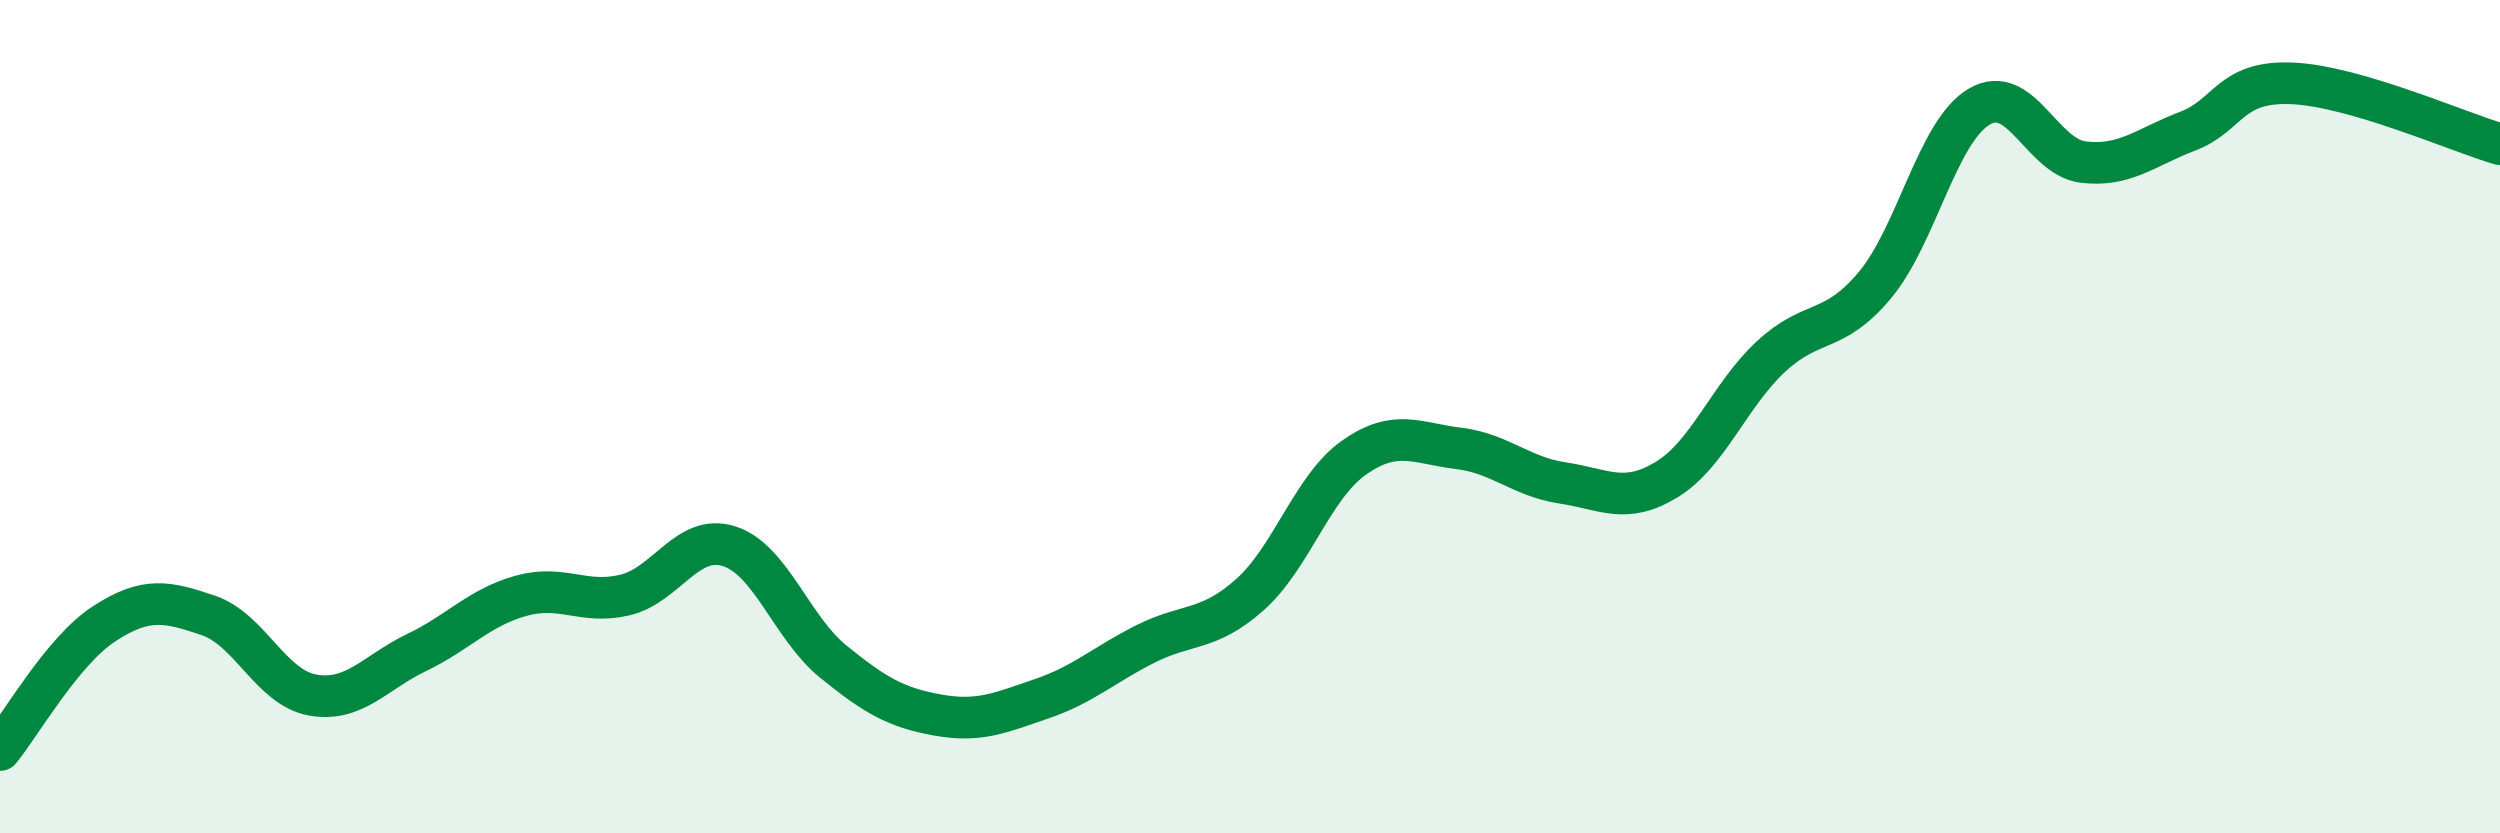
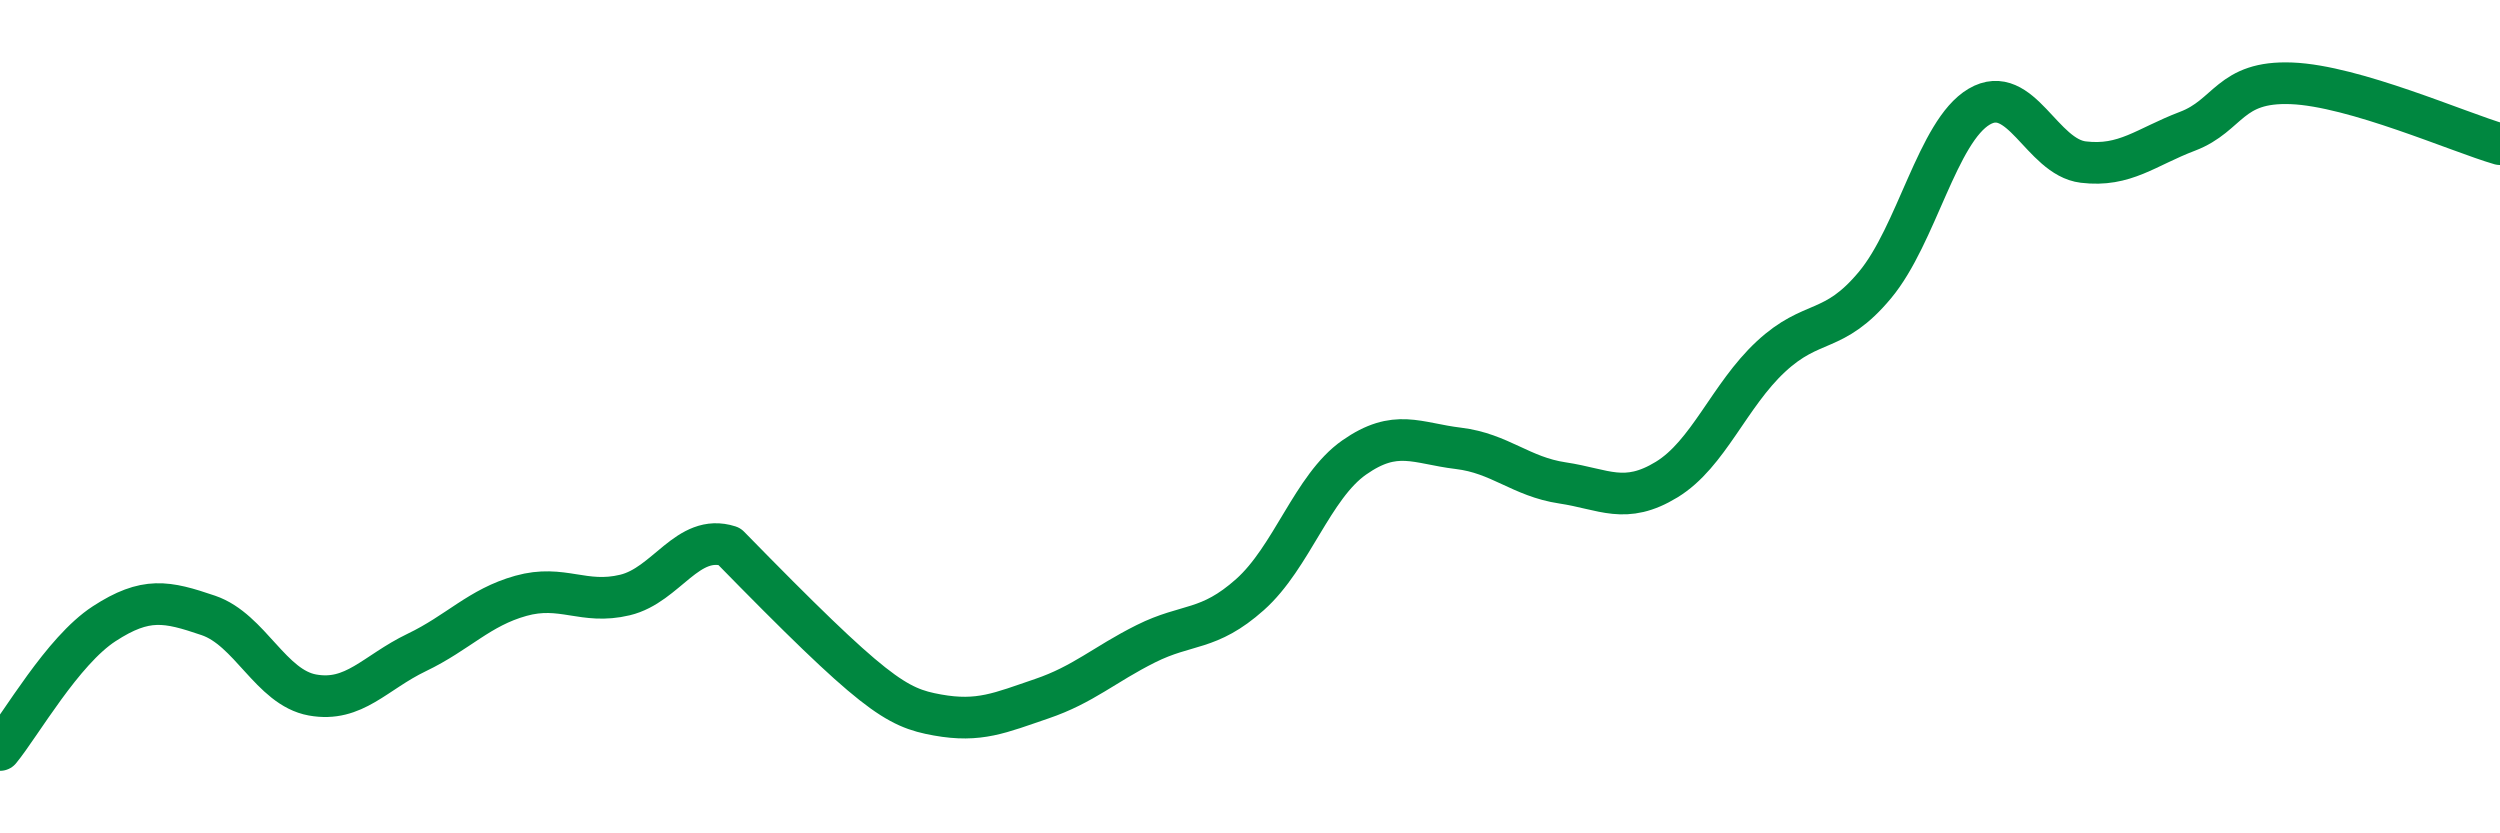
<svg xmlns="http://www.w3.org/2000/svg" width="60" height="20" viewBox="0 0 60 20">
-   <path d="M 0,18 C 0.5,17.39 1.5,15.62 2.5,14.97 C 3.5,14.32 4,14.43 5,14.77 C 6,15.11 6.5,16.5 7.5,16.68 C 8.5,16.86 9,16.14 10,15.66 C 11,15.18 11.5,14.58 12.5,14.3 C 13.5,14.02 14,14.52 15,14.28 C 16,14.04 16.5,12.79 17.5,13.11 C 18.5,13.43 19,15.07 20,15.88 C 21,16.69 21.5,16.98 22.5,17.16 C 23.5,17.34 24,17.11 25,16.77 C 26,16.43 26.5,15.95 27.5,15.45 C 28.5,14.95 29,15.16 30,14.27 C 31,13.38 31.5,11.68 32.5,10.98 C 33.5,10.28 34,10.64 35,10.76 C 36,10.88 36.5,11.44 37.5,11.59 C 38.5,11.74 39,12.12 40,11.51 C 41,10.9 41.5,9.49 42.5,8.56 C 43.5,7.63 44,8.04 45,6.84 C 46,5.64 46.5,3.15 47.5,2.56 C 48.5,1.97 49,3.77 50,3.89 C 51,4.01 51.5,3.53 52.5,3.15 C 53.5,2.77 53.5,1.94 55,2 C 56.5,2.06 59,3.17 60,3.46L60 20L0 20Z" fill="#008740" opacity="0.1" stroke-linecap="round" stroke-linejoin="round" />
-   <path d="M 0,18 C 0.5,17.39 1.5,15.62 2.5,14.97 C 3.5,14.32 4,14.43 5,14.77 C 6,15.11 6.5,16.5 7.5,16.68 C 8.5,16.86 9,16.14 10,15.66 C 11,15.18 11.5,14.58 12.5,14.3 C 13.5,14.02 14,14.52 15,14.28 C 16,14.04 16.5,12.79 17.5,13.11 C 18.5,13.43 19,15.07 20,15.88 C 21,16.69 21.5,16.98 22.5,17.16 C 23.5,17.34 24,17.11 25,16.77 C 26,16.43 26.5,15.95 27.5,15.45 C 28.5,14.95 29,15.16 30,14.27 C 31,13.38 31.5,11.68 32.5,10.98 C 33.5,10.28 34,10.64 35,10.76 C 36,10.88 36.5,11.44 37.5,11.59 C 38.5,11.74 39,12.12 40,11.51 C 41,10.9 41.5,9.49 42.5,8.56 C 43.5,7.63 44,8.04 45,6.84 C 46,5.64 46.5,3.15 47.5,2.56 C 48.5,1.97 49,3.77 50,3.89 C 51,4.01 51.5,3.53 52.5,3.15 C 53.5,2.77 53.5,1.94 55,2 C 56.5,2.06 59,3.17 60,3.46" stroke="#008740" stroke-width="1" fill="none" stroke-linecap="round" stroke-linejoin="round" />
+   <path d="M 0,18 C 0.5,17.39 1.5,15.62 2.5,14.97 C 3.5,14.32 4,14.43 5,14.77 C 6,15.11 6.5,16.5 7.5,16.68 C 8.5,16.86 9,16.14 10,15.66 C 11,15.18 11.5,14.58 12.5,14.3 C 13.5,14.02 14,14.52 15,14.28 C 16,14.04 16.5,12.79 17.5,13.11 C 21,16.69 21.5,16.98 22.5,17.16 C 23.5,17.34 24,17.11 25,16.77 C 26,16.43 26.5,15.95 27.5,15.45 C 28.5,14.95 29,15.16 30,14.27 C 31,13.38 31.5,11.68 32.5,10.98 C 33.5,10.28 34,10.64 35,10.76 C 36,10.88 36.5,11.44 37.5,11.59 C 38.5,11.74 39,12.12 40,11.51 C 41,10.9 41.5,9.49 42.5,8.56 C 43.5,7.63 44,8.04 45,6.84 C 46,5.64 46.5,3.15 47.5,2.56 C 48.5,1.97 49,3.77 50,3.89 C 51,4.01 51.5,3.53 52.5,3.15 C 53.5,2.77 53.5,1.94 55,2 C 56.5,2.06 59,3.17 60,3.46" stroke="#008740" stroke-width="1" fill="none" stroke-linecap="round" stroke-linejoin="round" />
</svg>